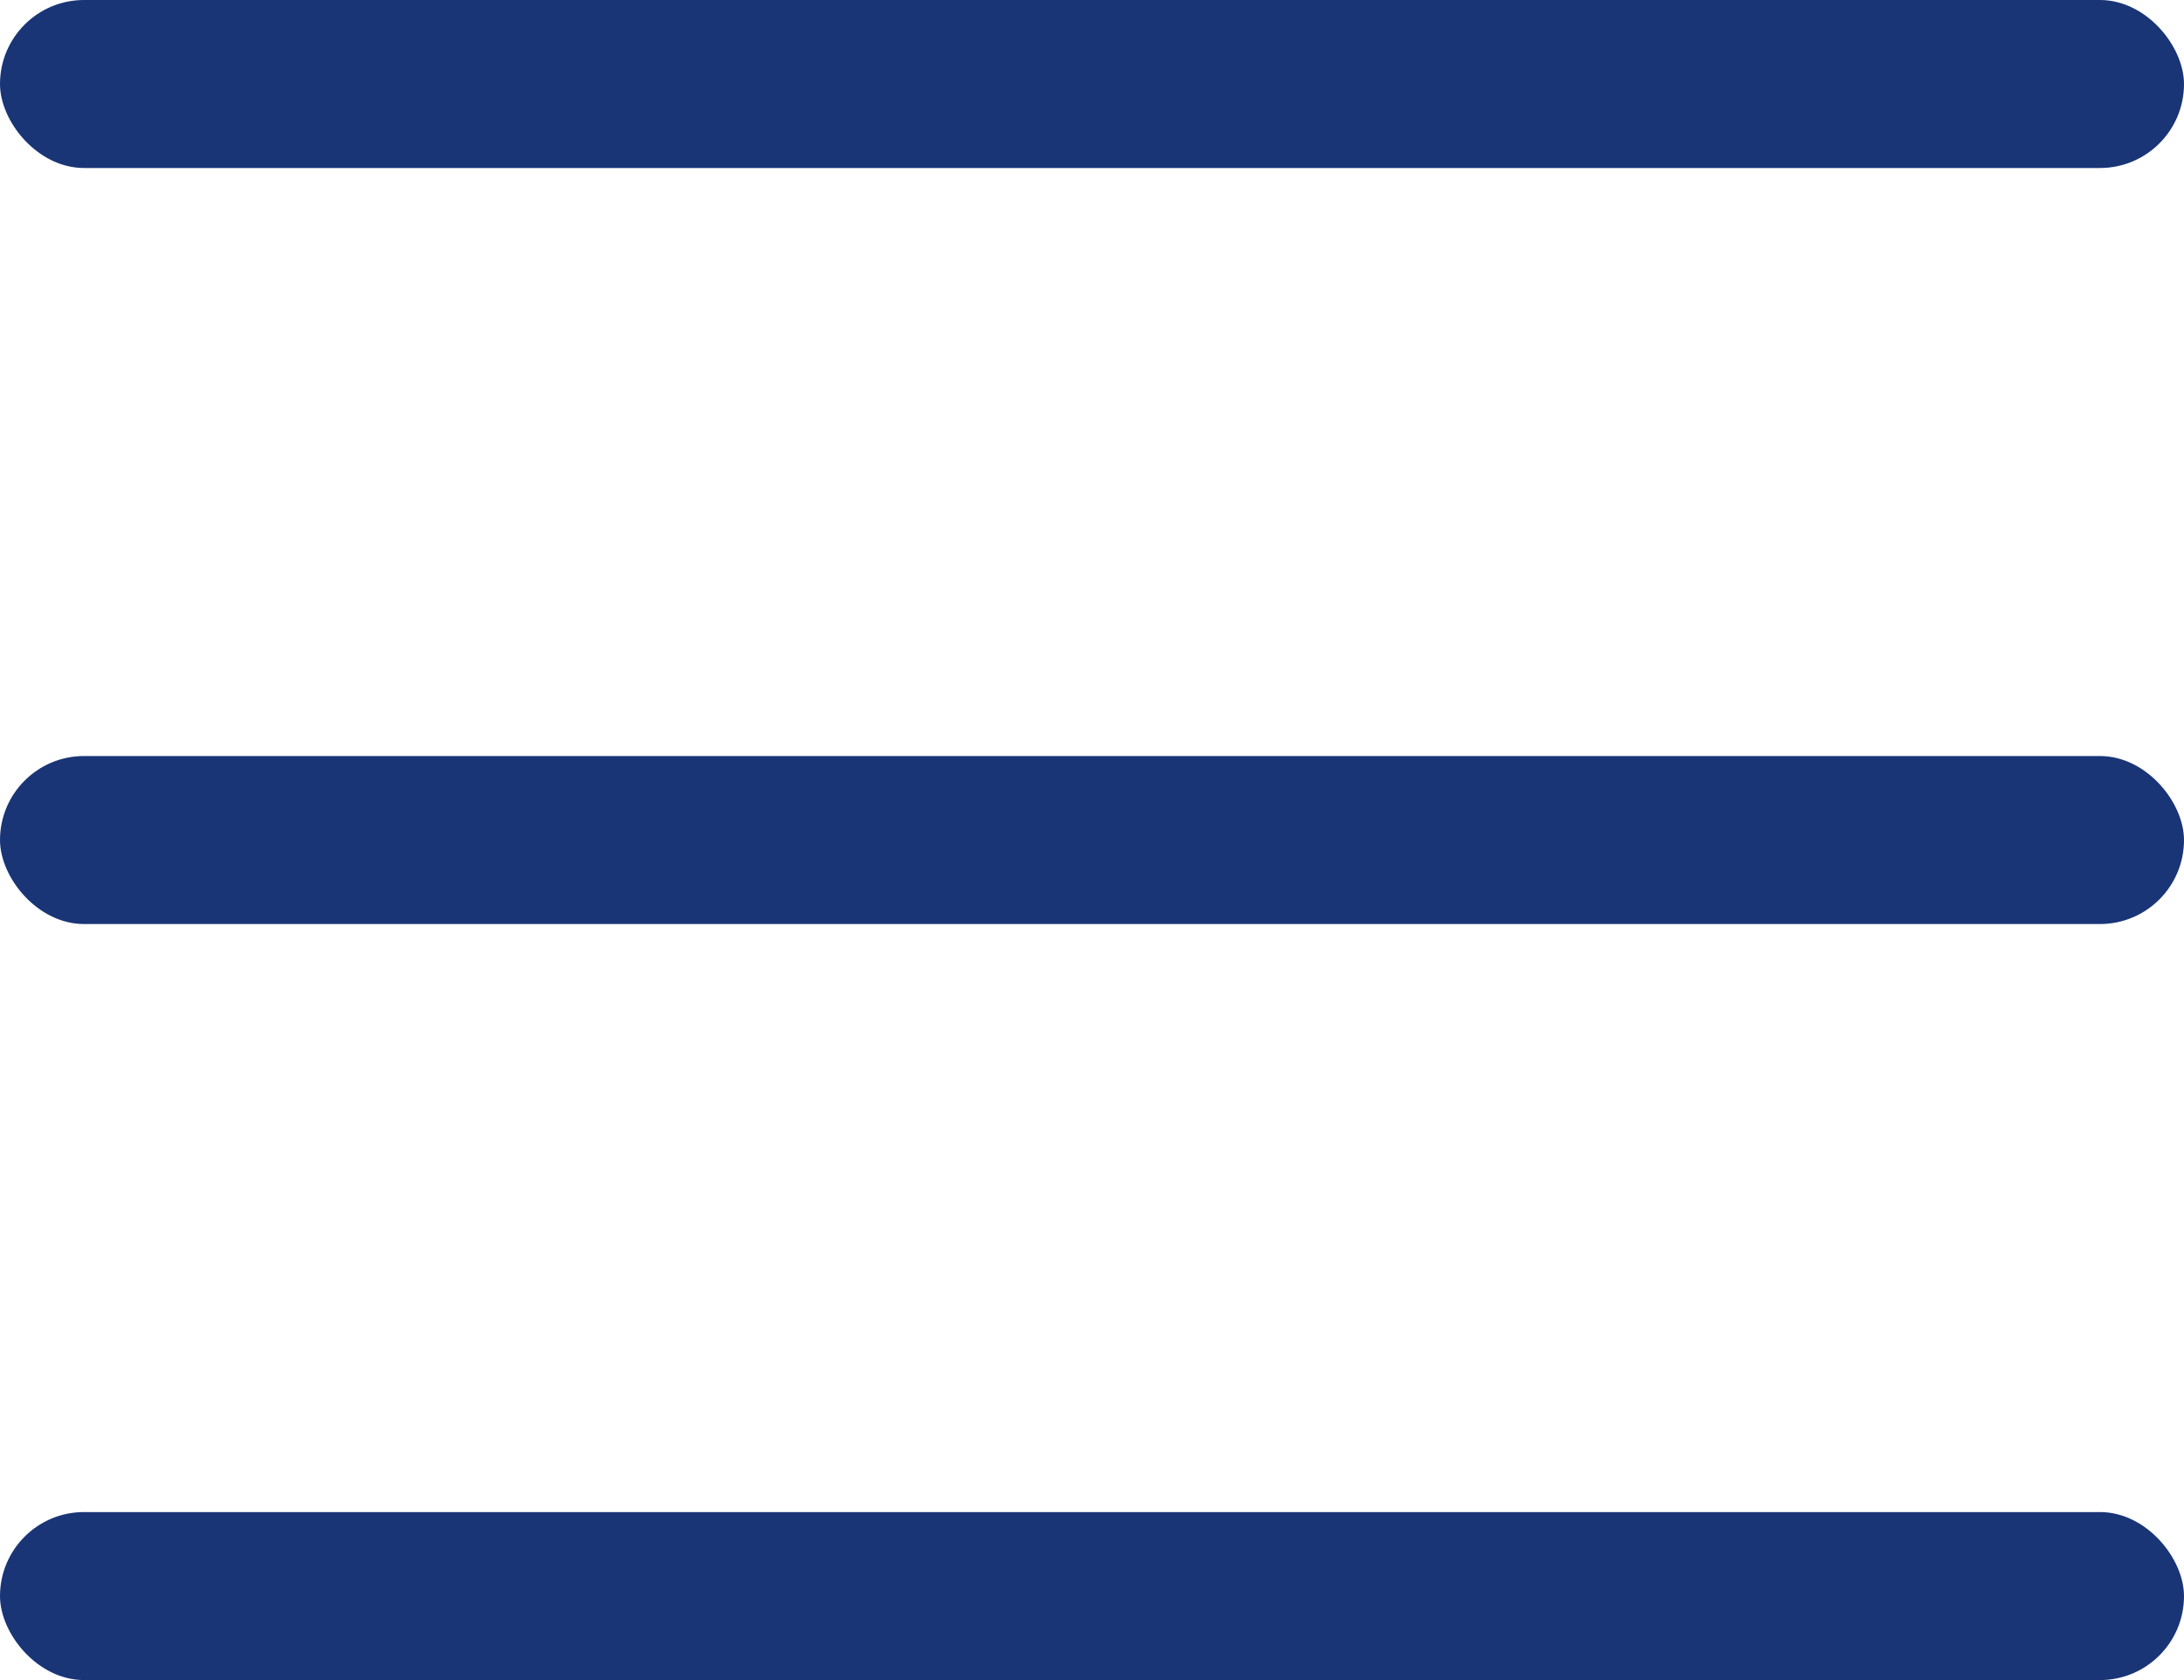
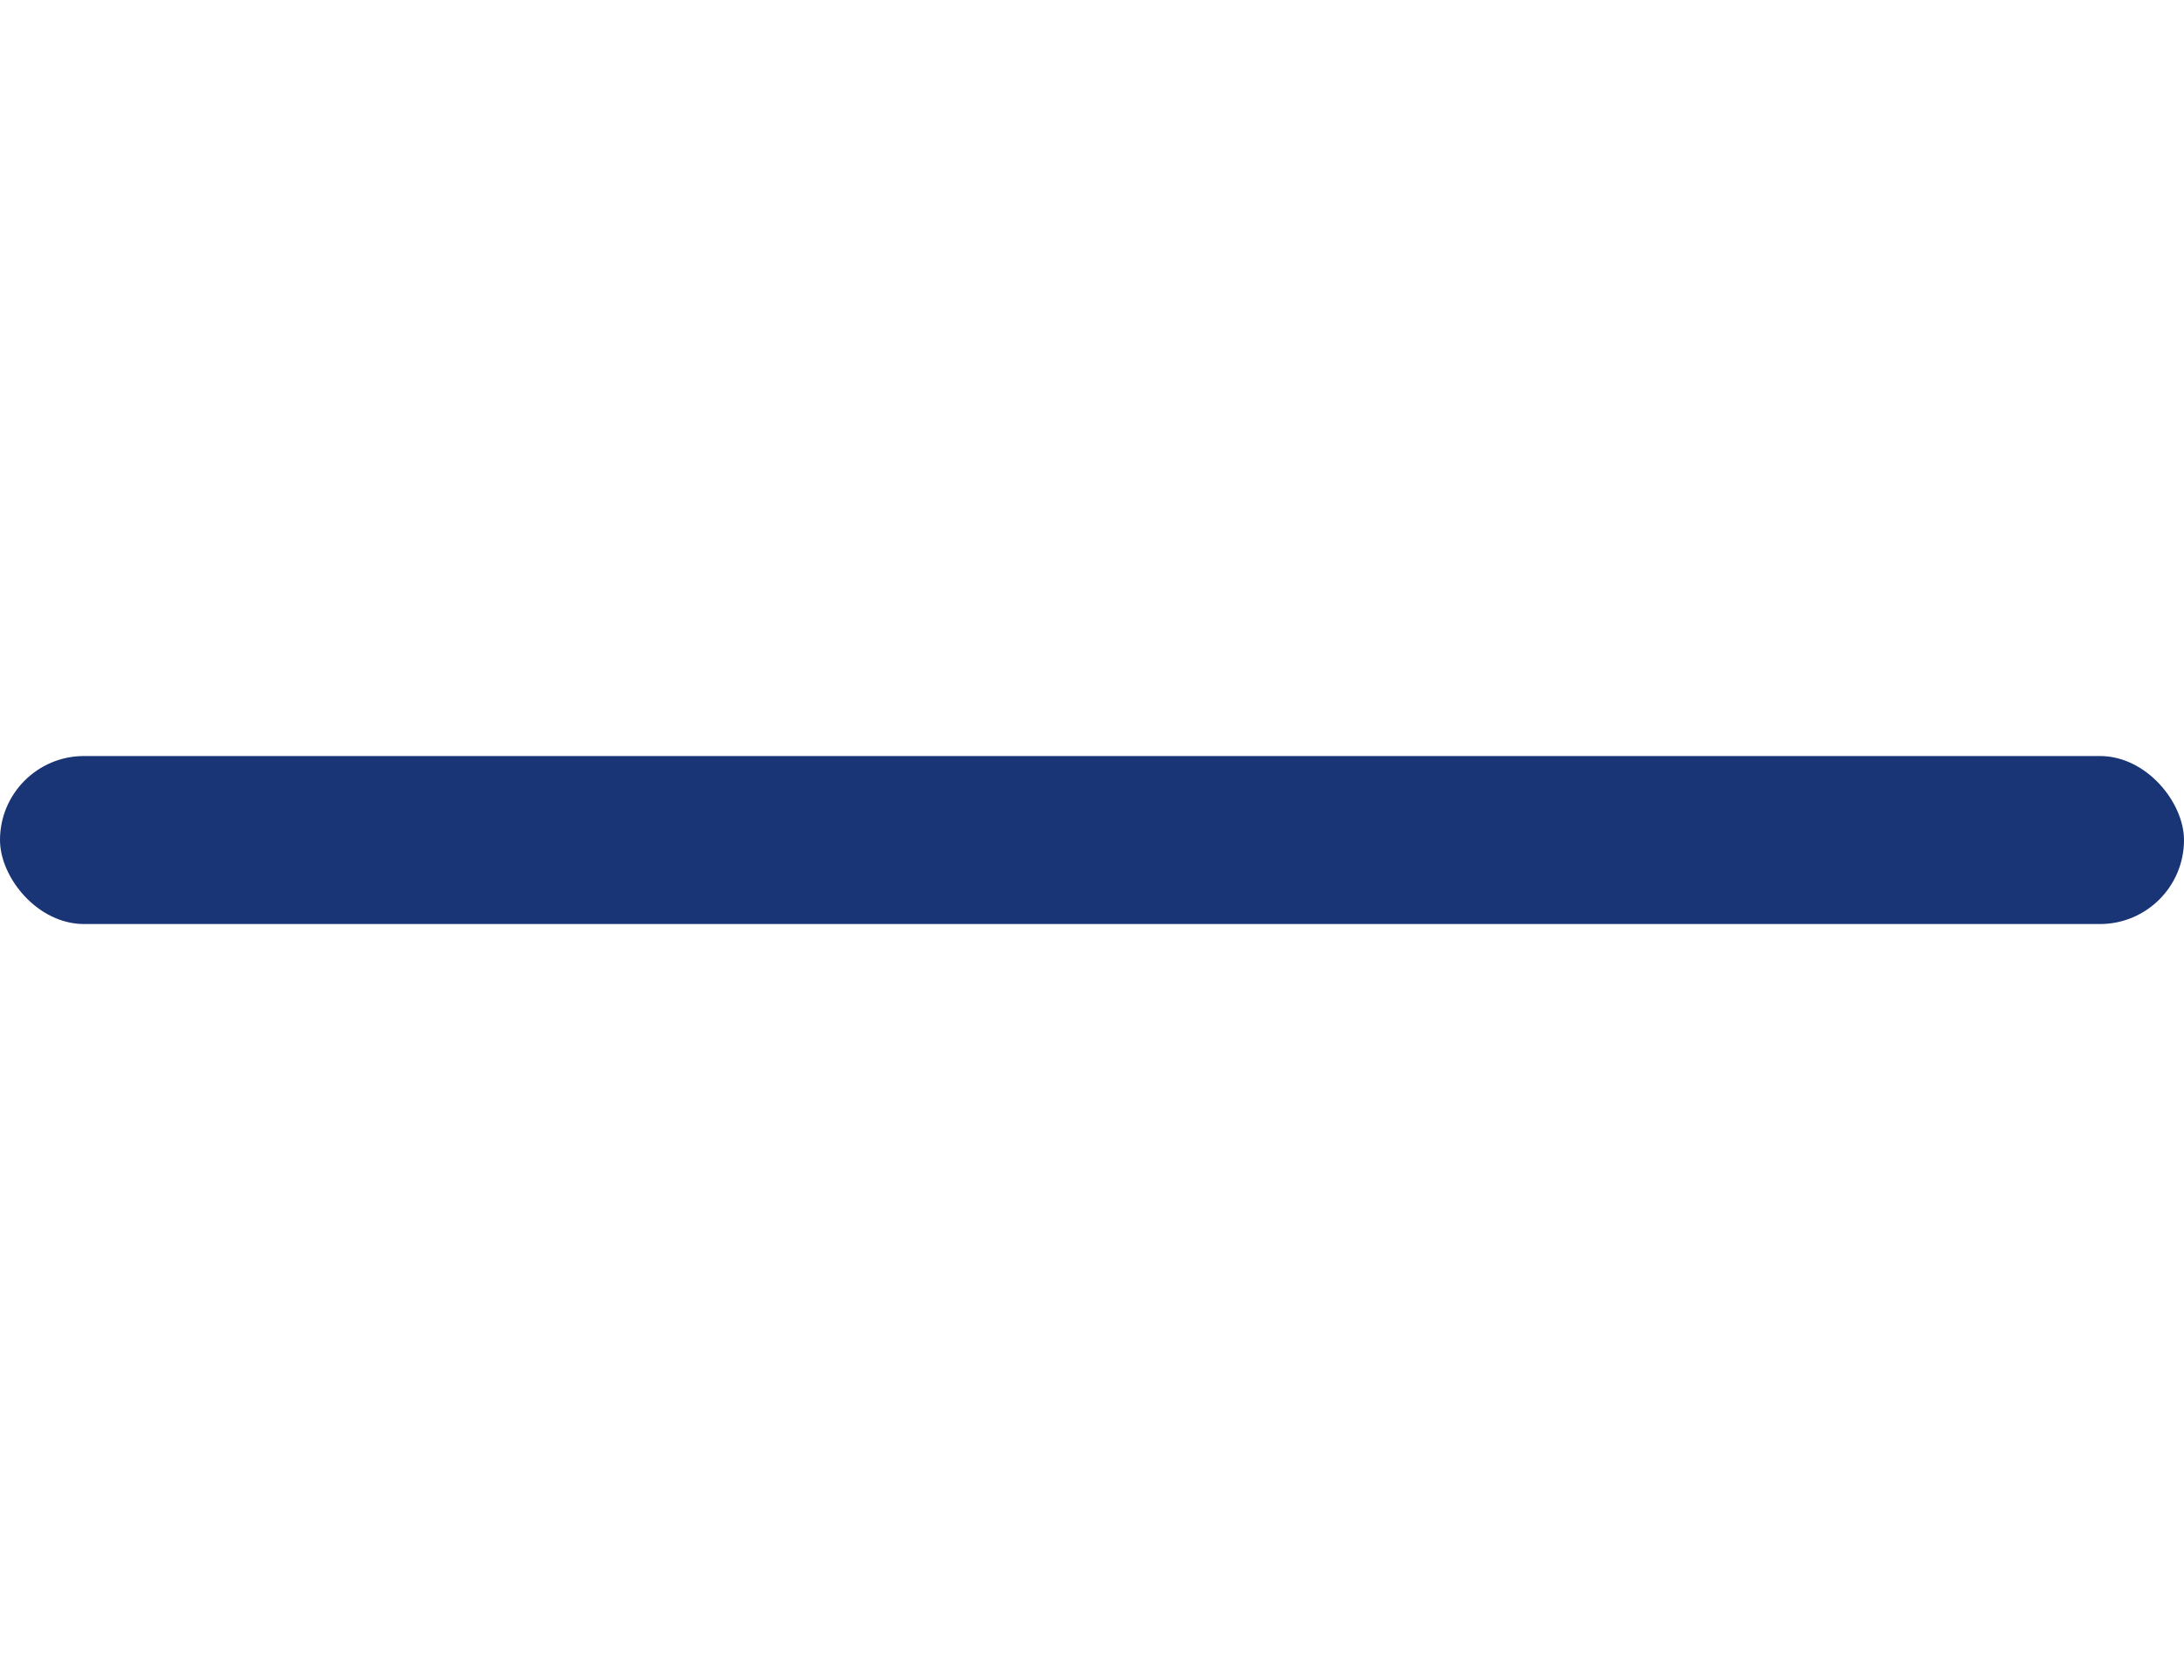
<svg xmlns="http://www.w3.org/2000/svg" width="26" height="20" viewBox="0 0 26 20" fill="none">
-   <rect width="26" height="2" rx="1" fill="#193576" />
  <rect y="9" width="26" height="2" rx="1" fill="#193576" />
-   <rect y="18" width="26" height="2" rx="1" fill="#193576" />
</svg>